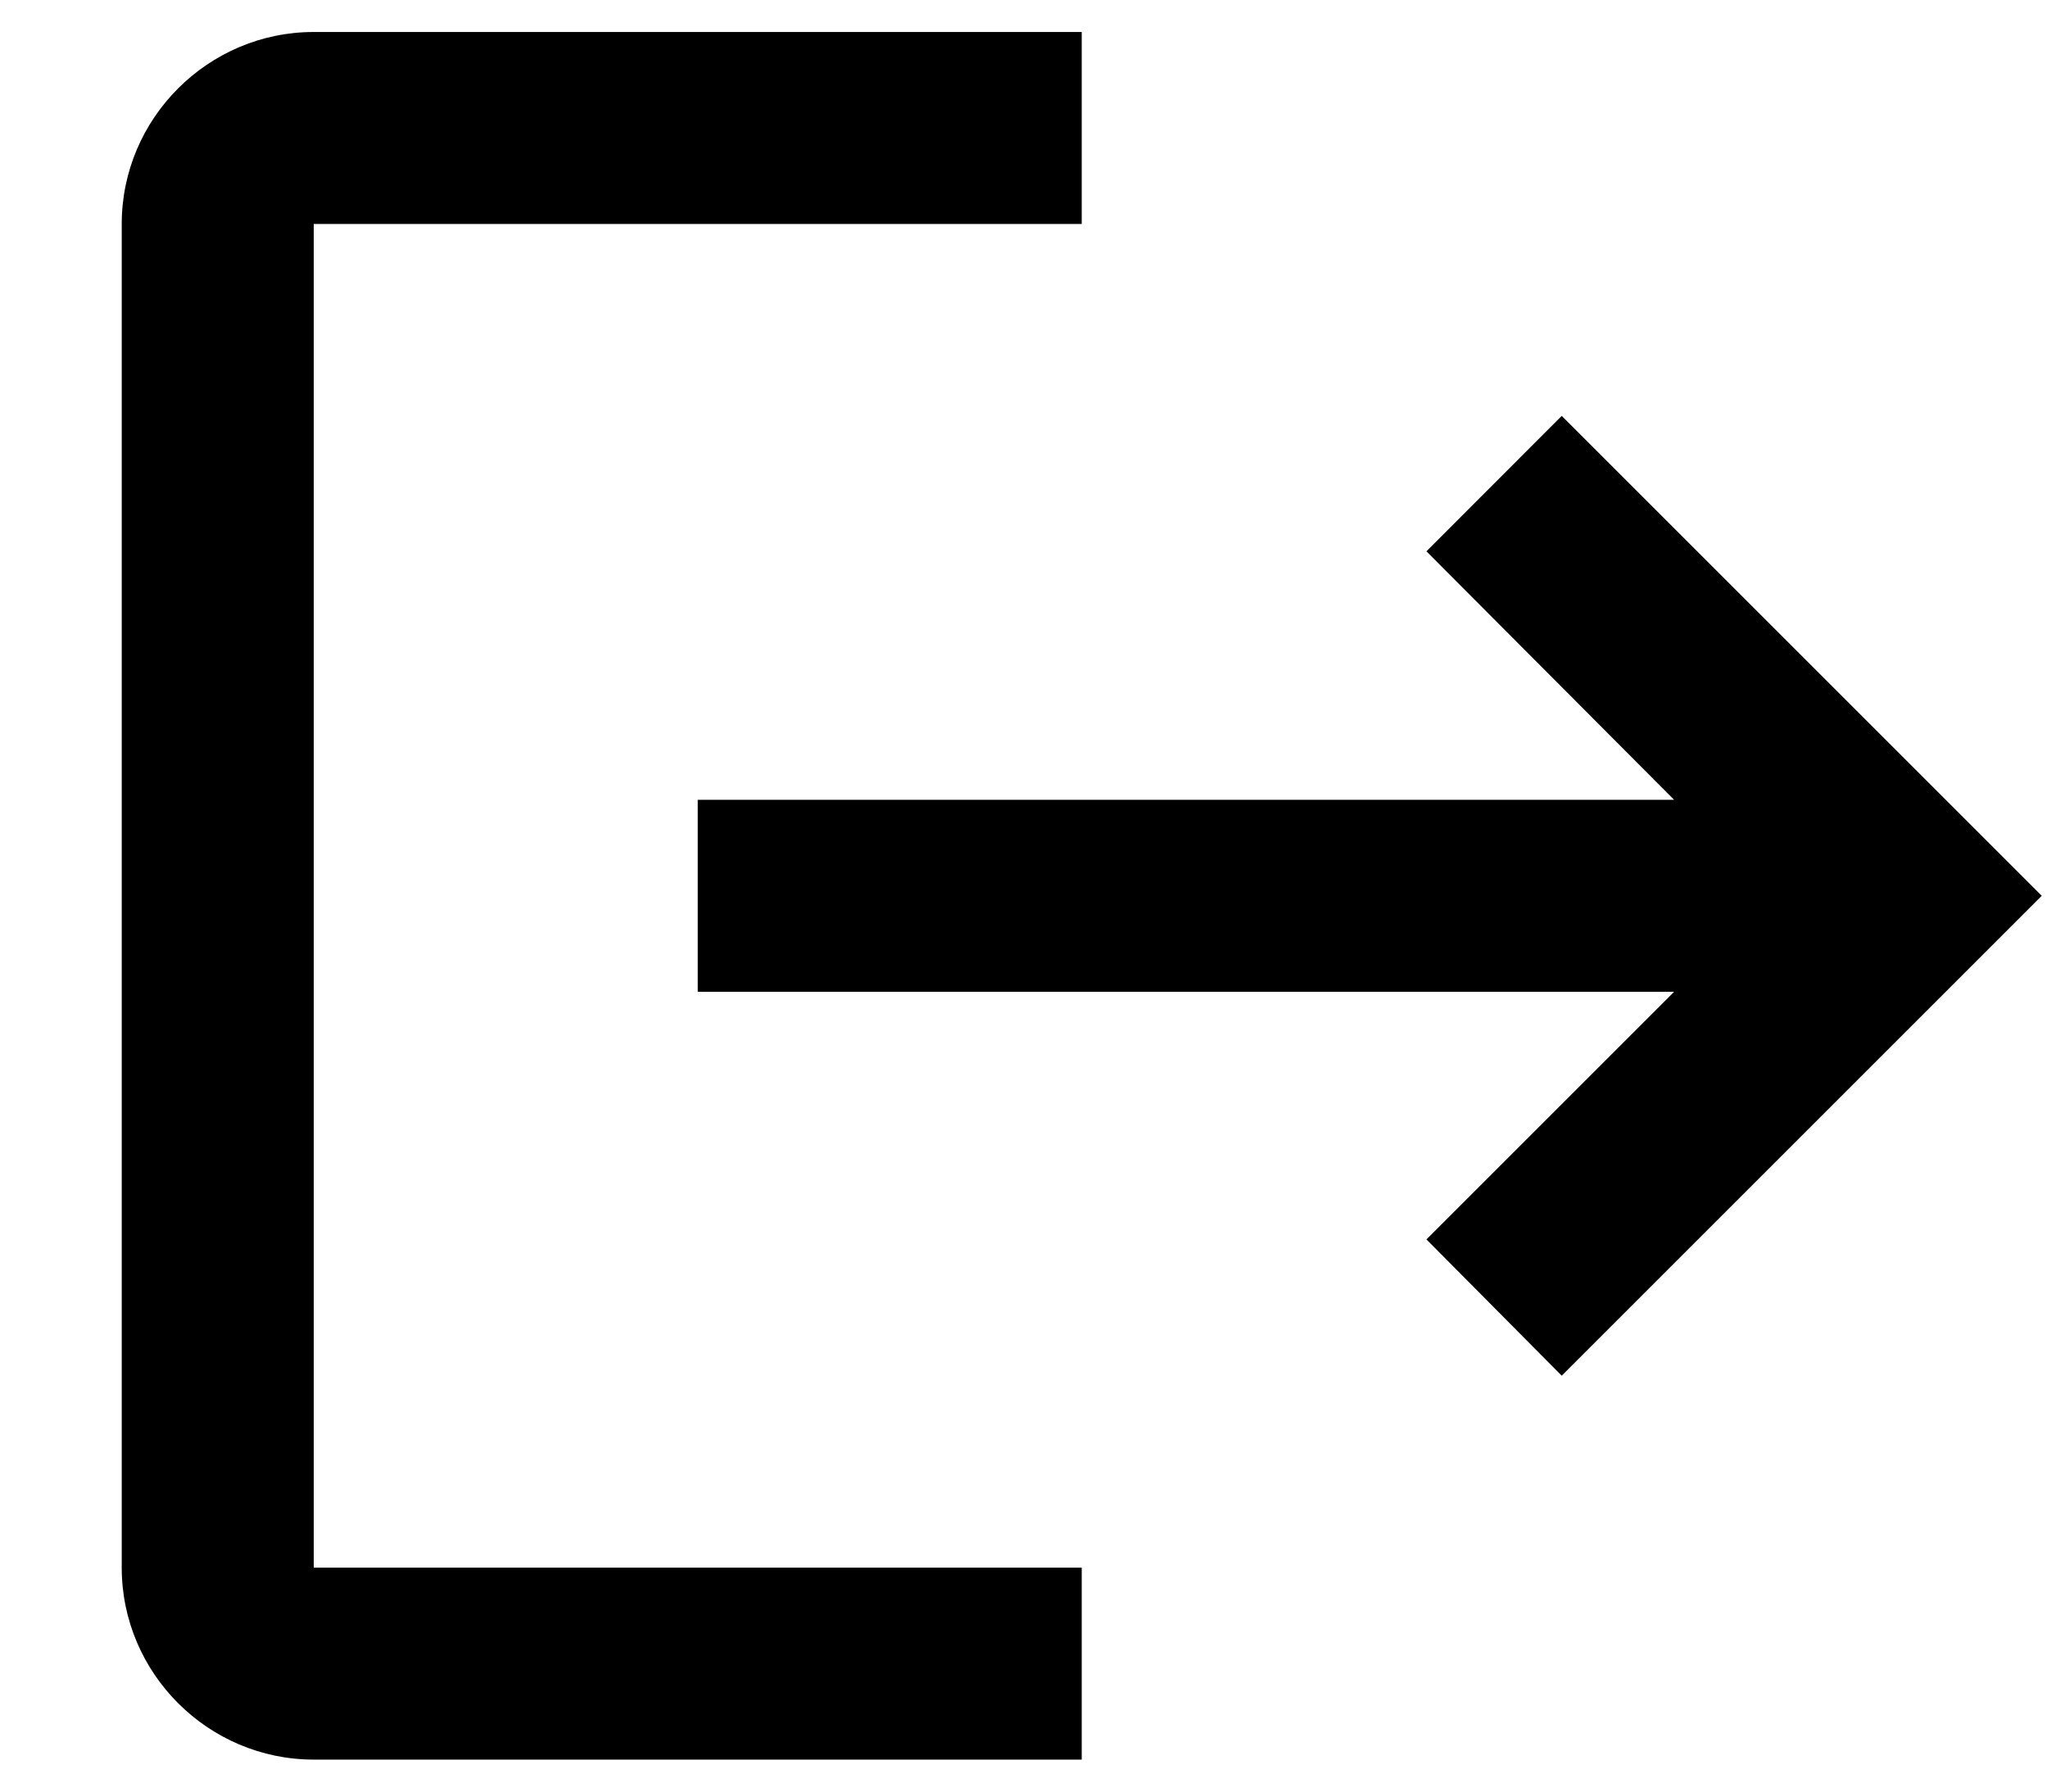
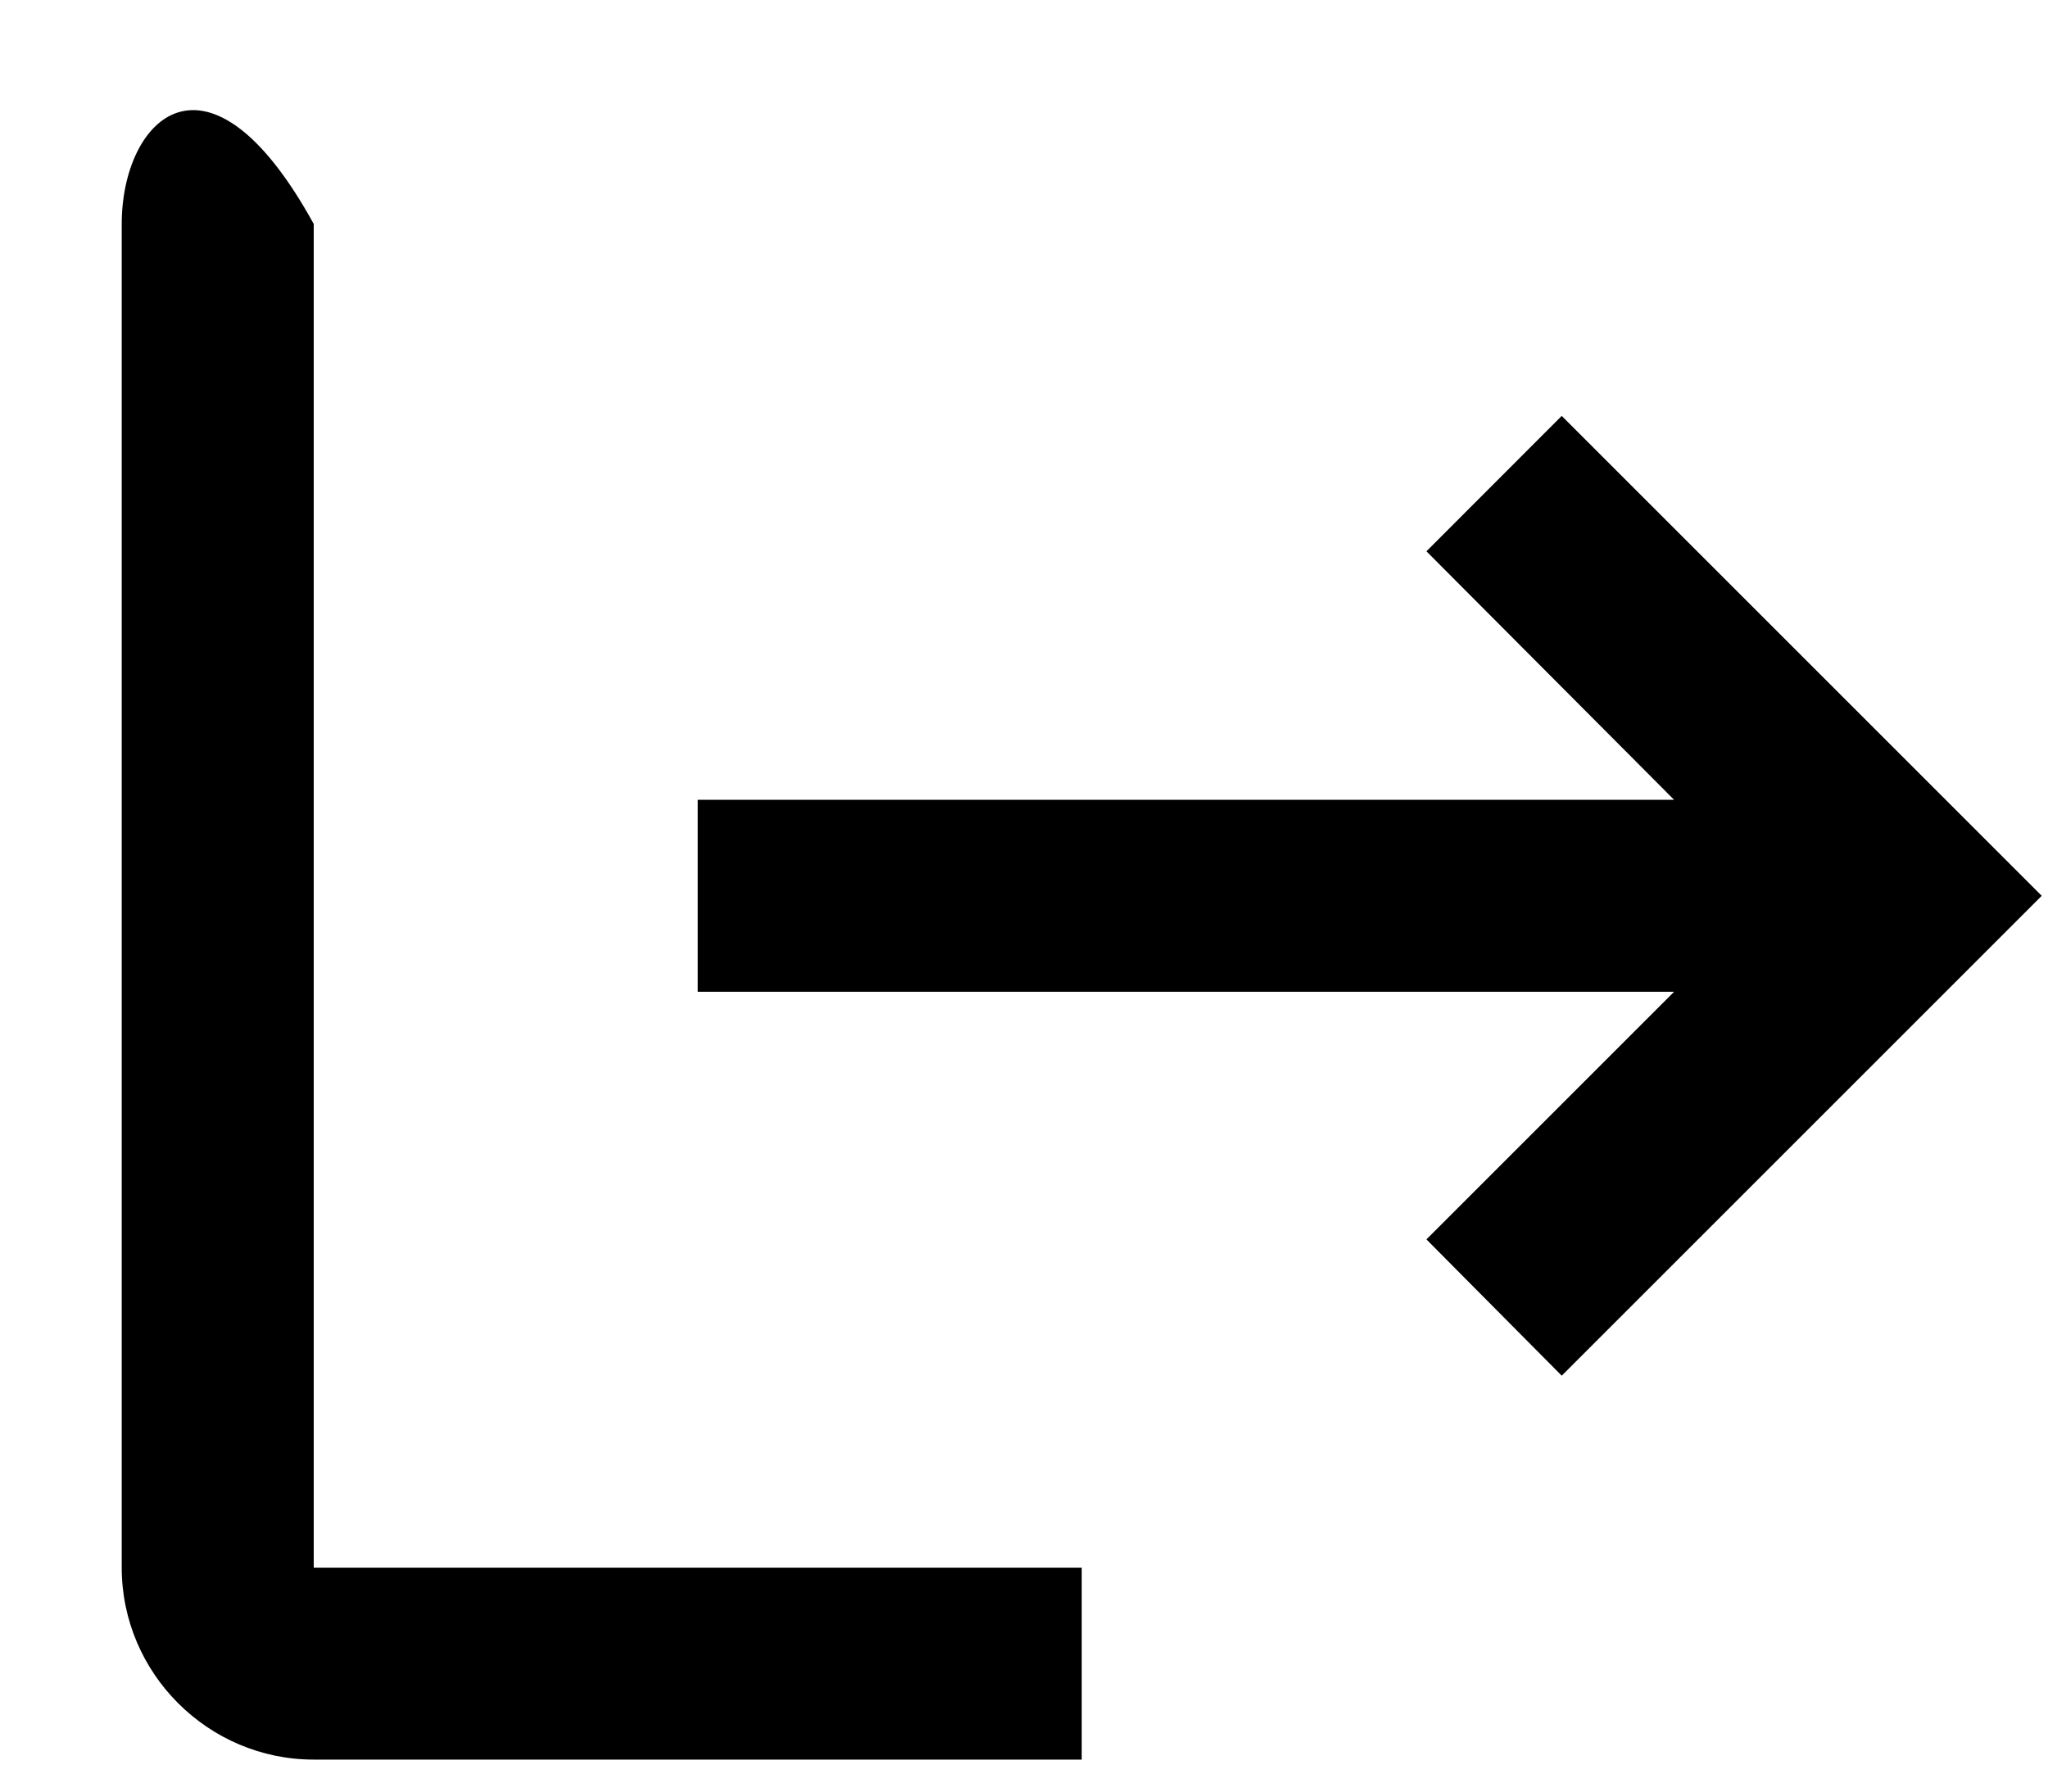
<svg xmlns="http://www.w3.org/2000/svg" width="16" height="14" viewBox="0 0 16 14" fill="none">
-   <path d="M12.201 3.25L11.144 4.308L13.079 6.25H5.451V7.75H13.079L11.144 9.685L12.201 10.75L15.951 7L12.201 3.25ZM2.451 1.75H8.451V0.25H2.451C1.626 0.25 0.951 0.925 0.951 1.75V12.25C0.951 13.075 1.626 13.75 2.451 13.75H8.451V12.25H2.451V1.75Z" fill="black" />
+   <path d="M12.201 3.25L11.144 4.308L13.079 6.25H5.451V7.75H13.079L11.144 9.685L12.201 10.75L15.951 7L12.201 3.25ZM2.451 1.75H8.451H2.451C1.626 0.25 0.951 0.925 0.951 1.75V12.25C0.951 13.075 1.626 13.75 2.451 13.75H8.451V12.25H2.451V1.75Z" fill="black" />
</svg>